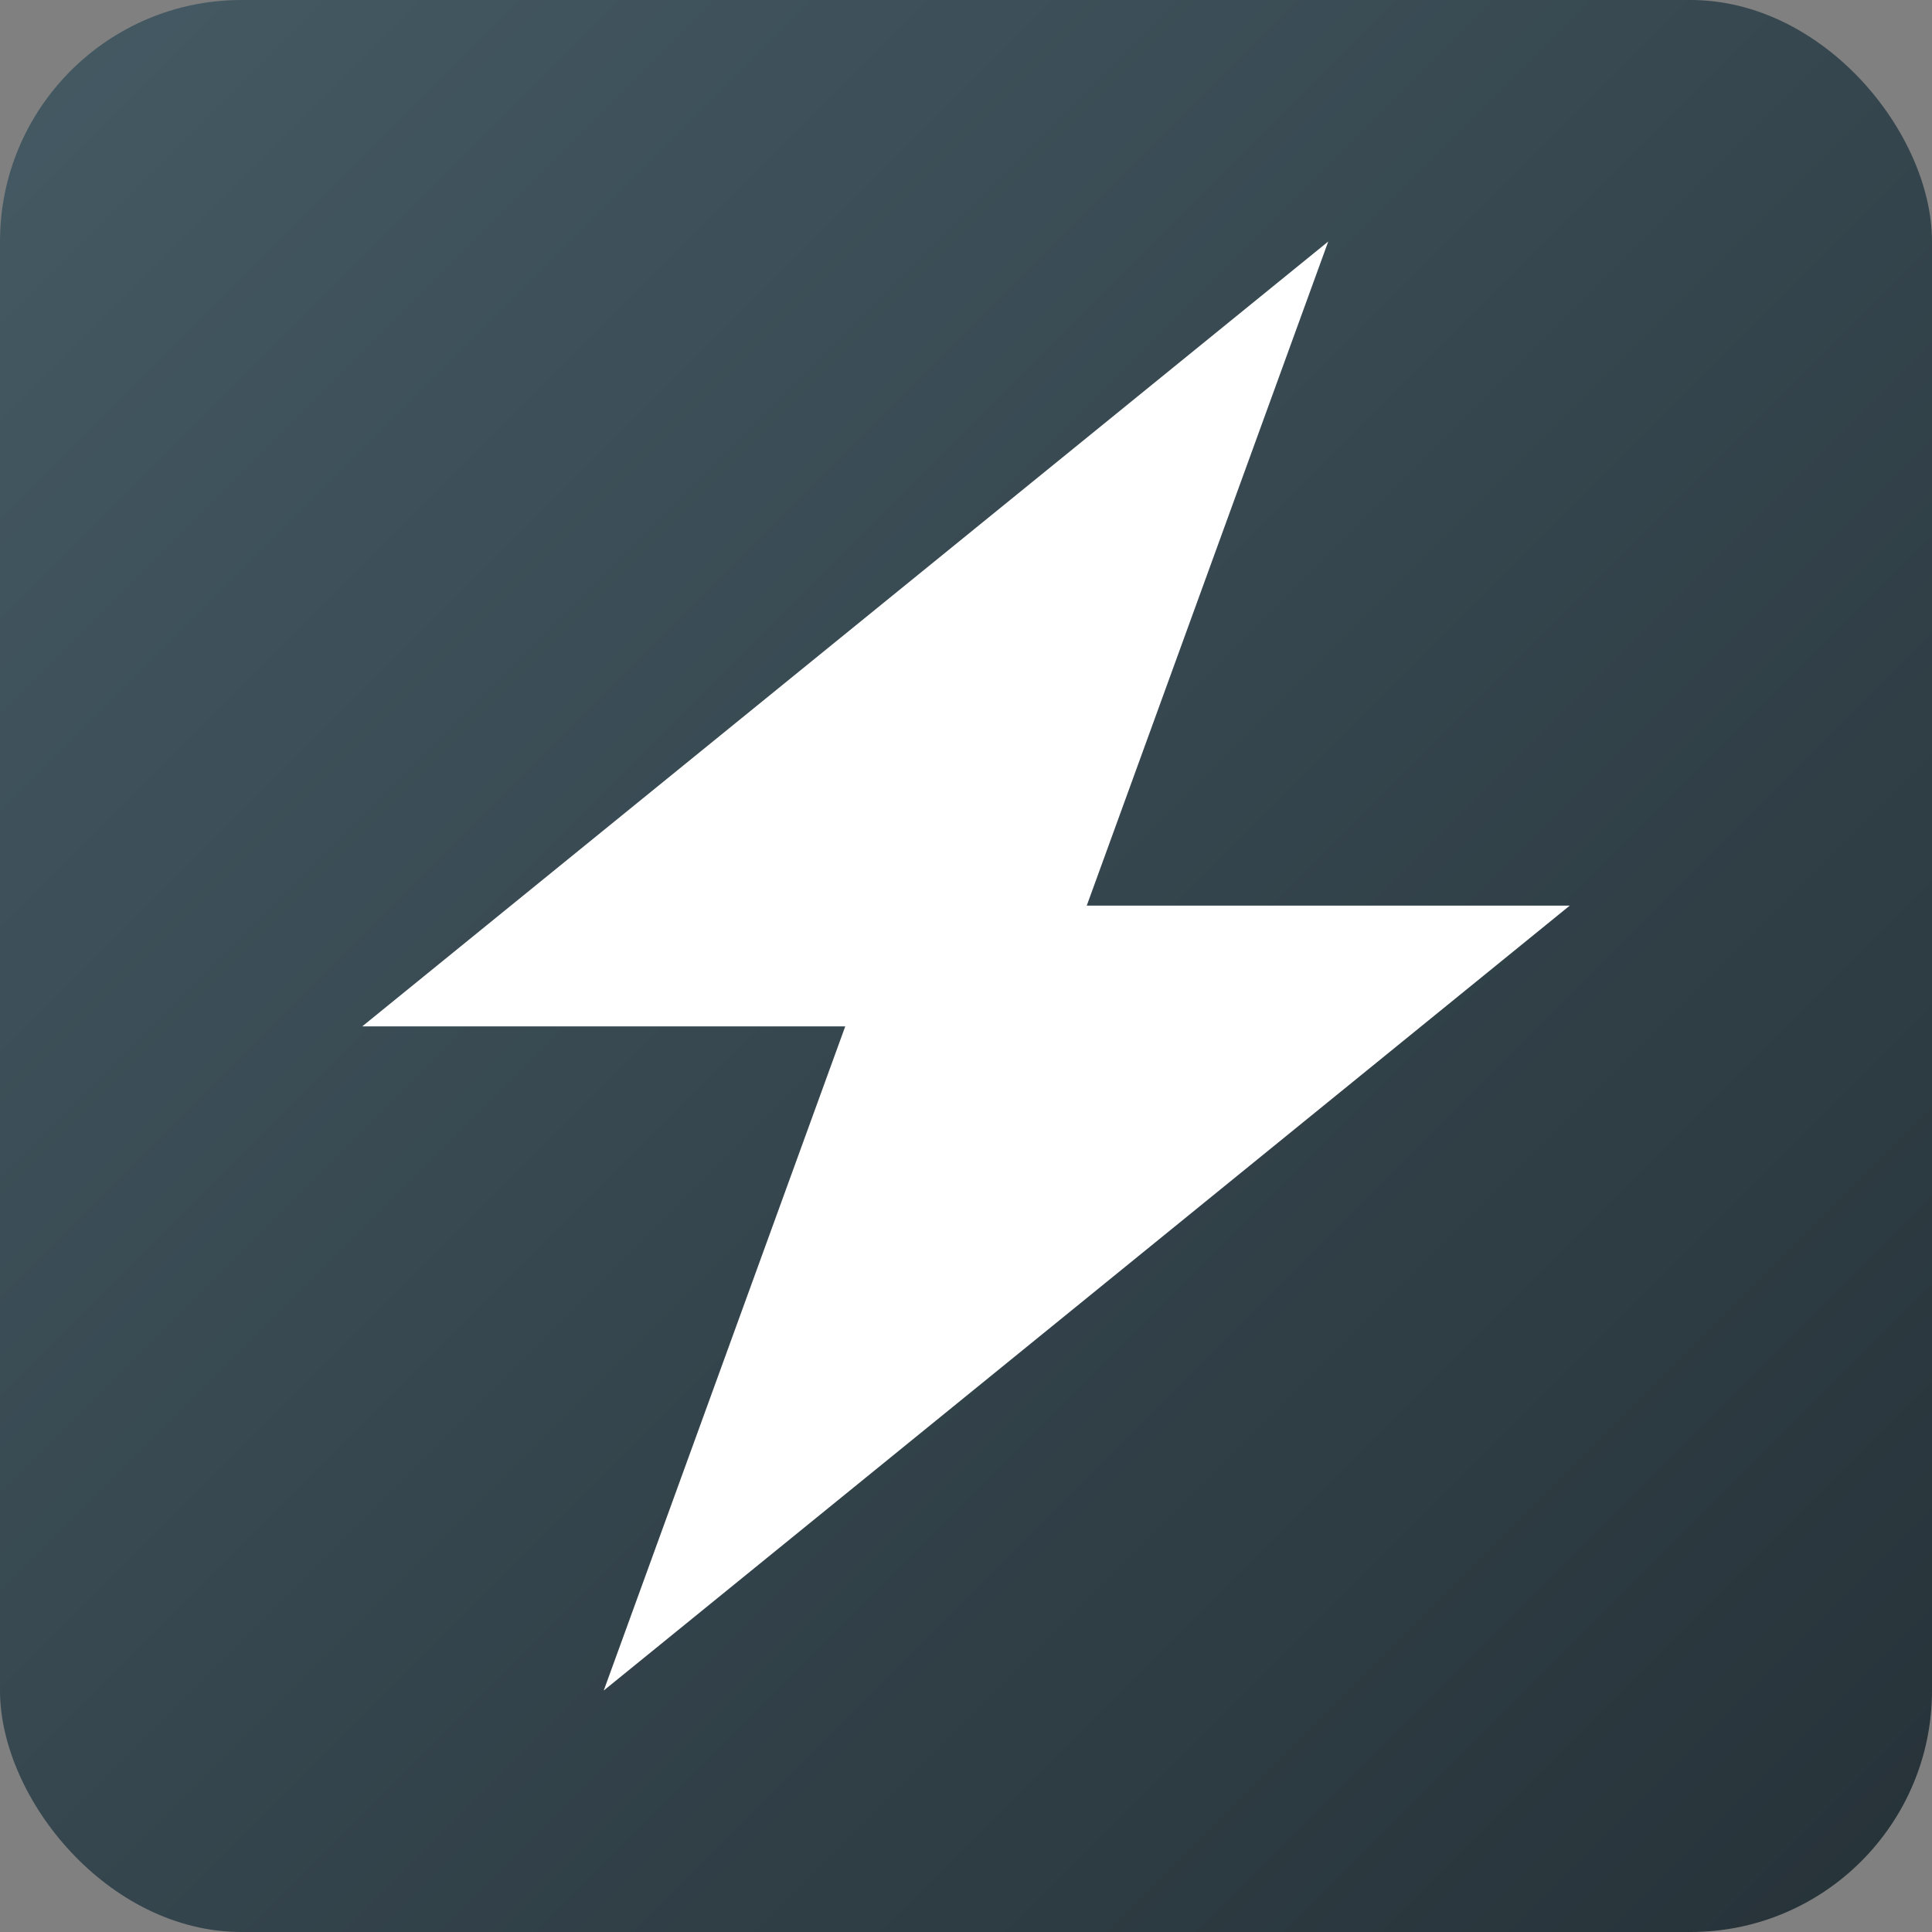
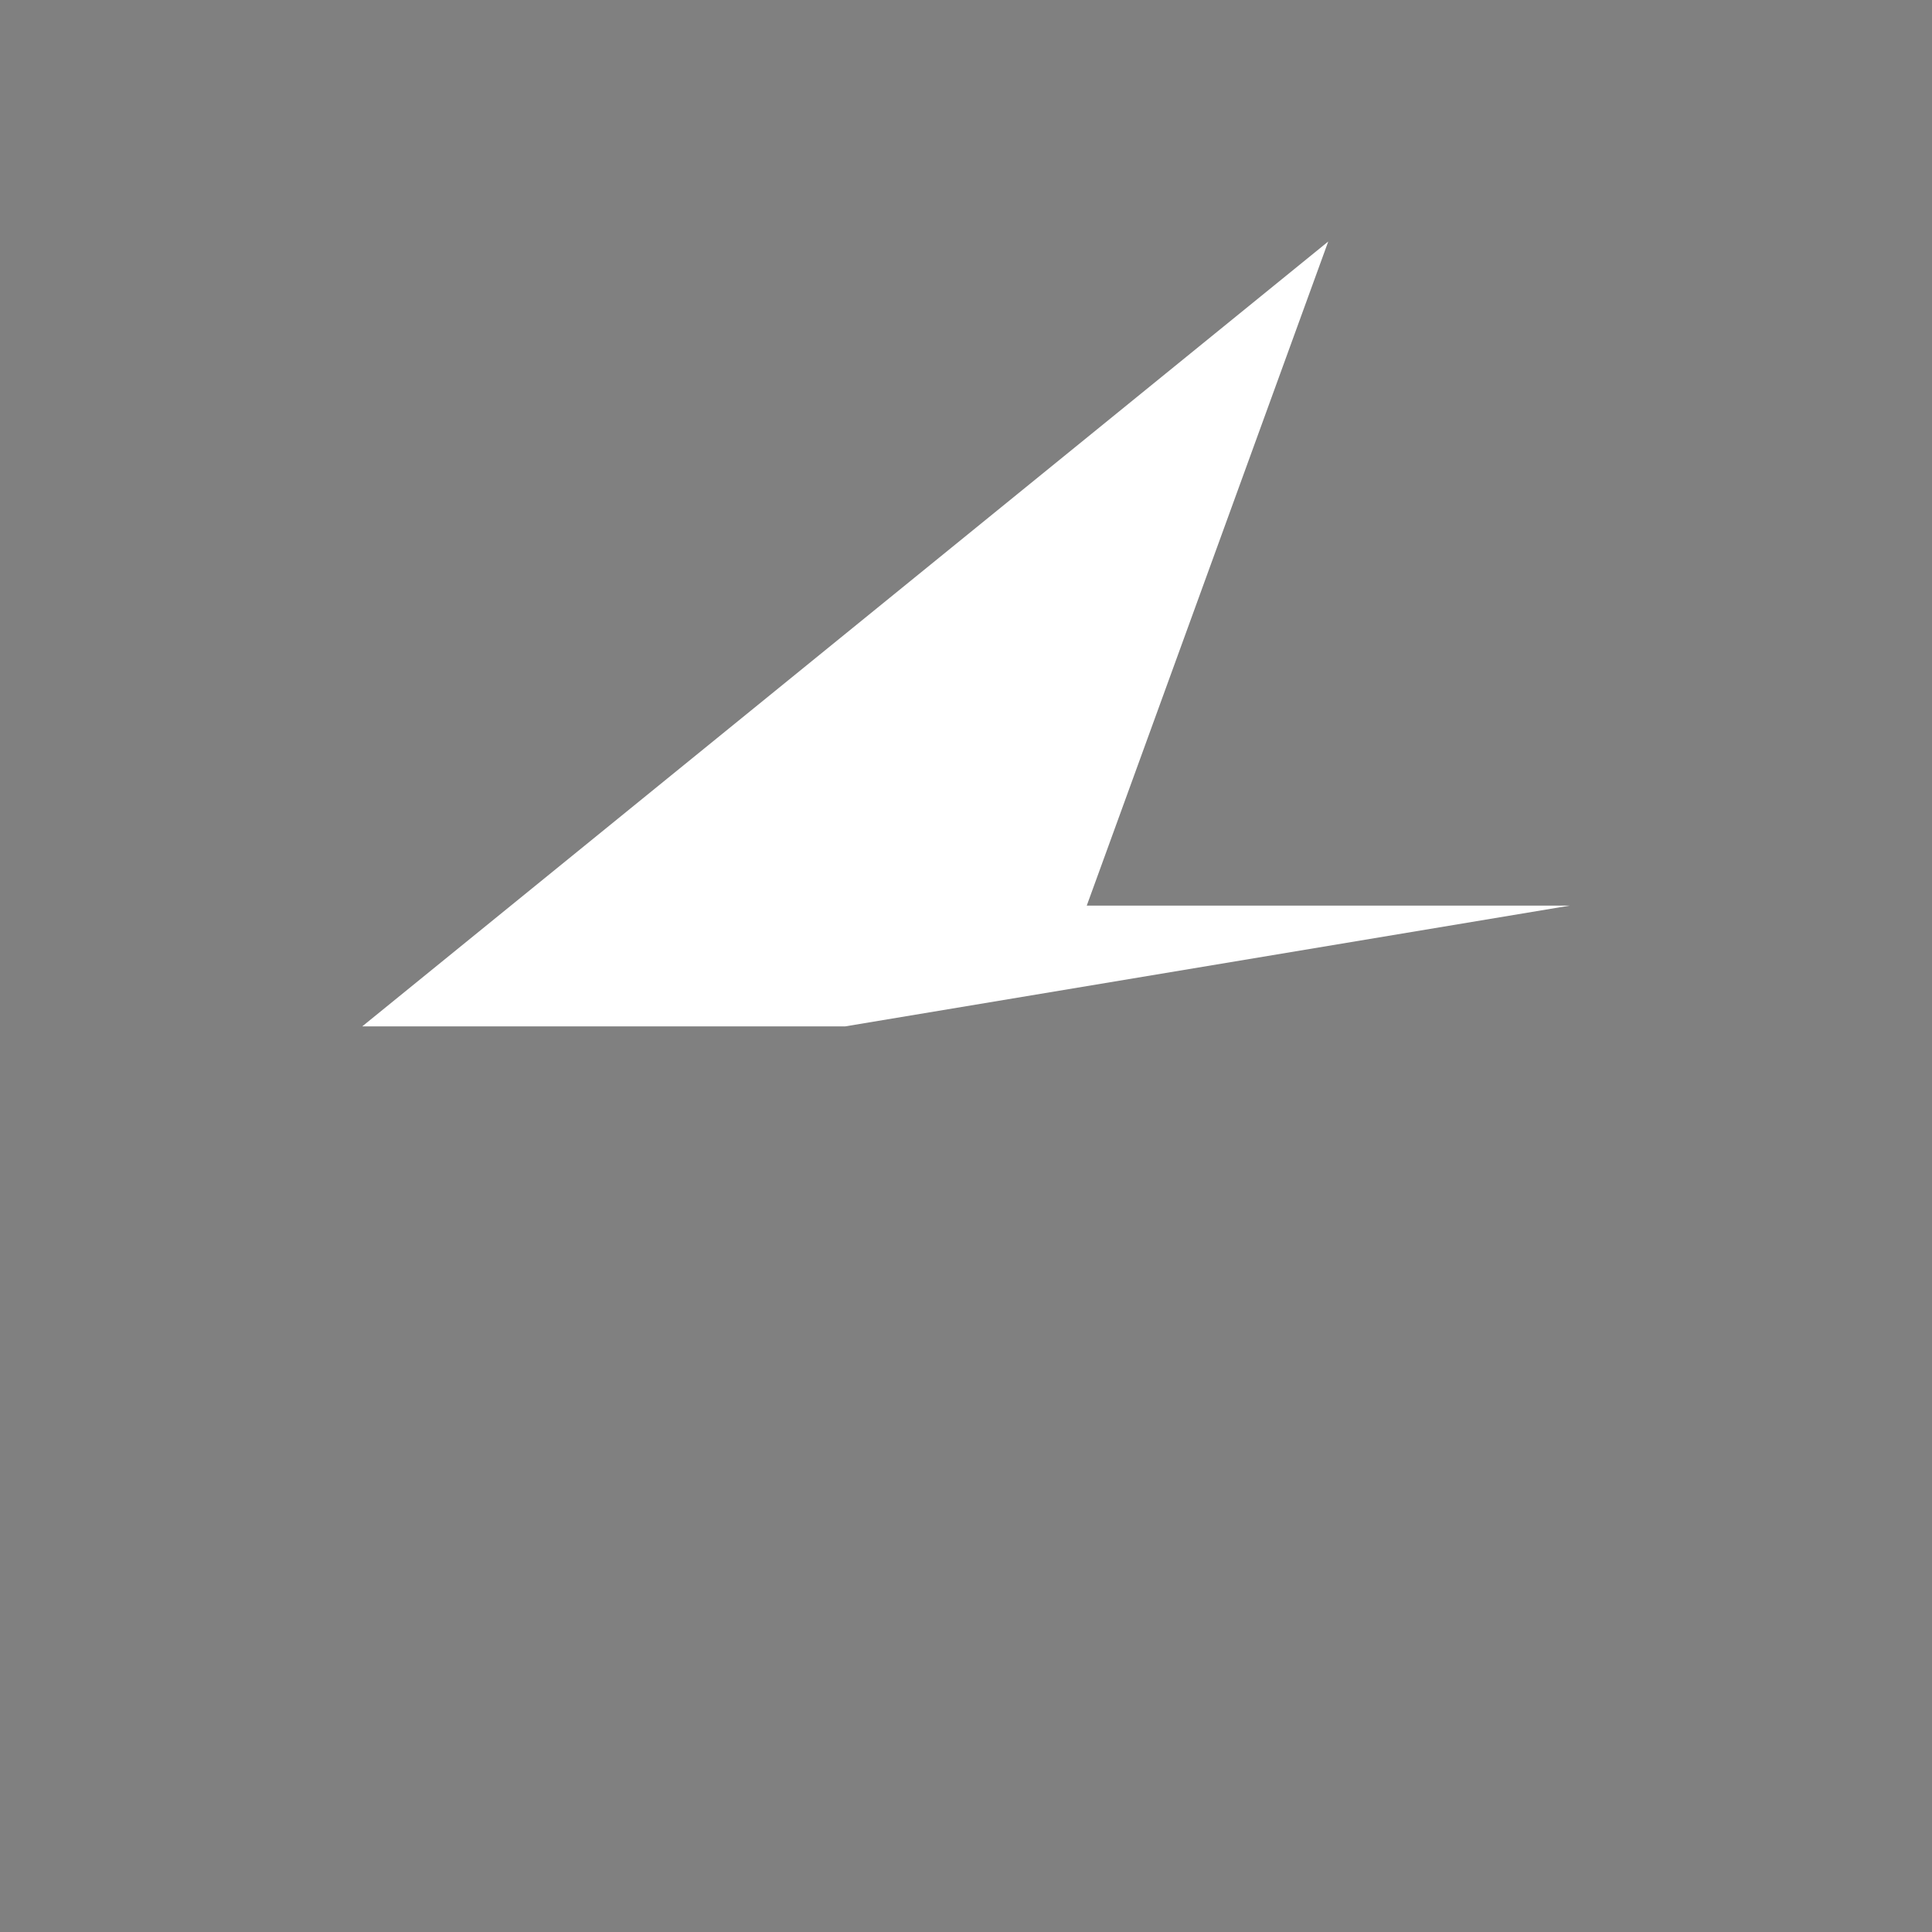
<svg xmlns="http://www.w3.org/2000/svg" width="32" height="32" viewBox="0 0 32 32">
  <rect x="0" y="0" width="32" height="32" fill="#808080" stroke="none" />
  <defs>
    <linearGradient id="gradient" x1="0%" y1="0%" x2="100%" y2="100%">
      <stop offset="0%" stop-color="#455a64" />
      <stop offset="100%" stop-color="#263238" />
    </linearGradient>
  </defs>
-   <rect width="32" height="32" rx="4" fill="url(#gradient)" />
-   <path d="M22 4L6 17H14L10 28L26 15H18L22 4Z" fill="white" />
+   <path d="M22 4L6 17H14L26 15H18L22 4Z" fill="white" />
</svg>